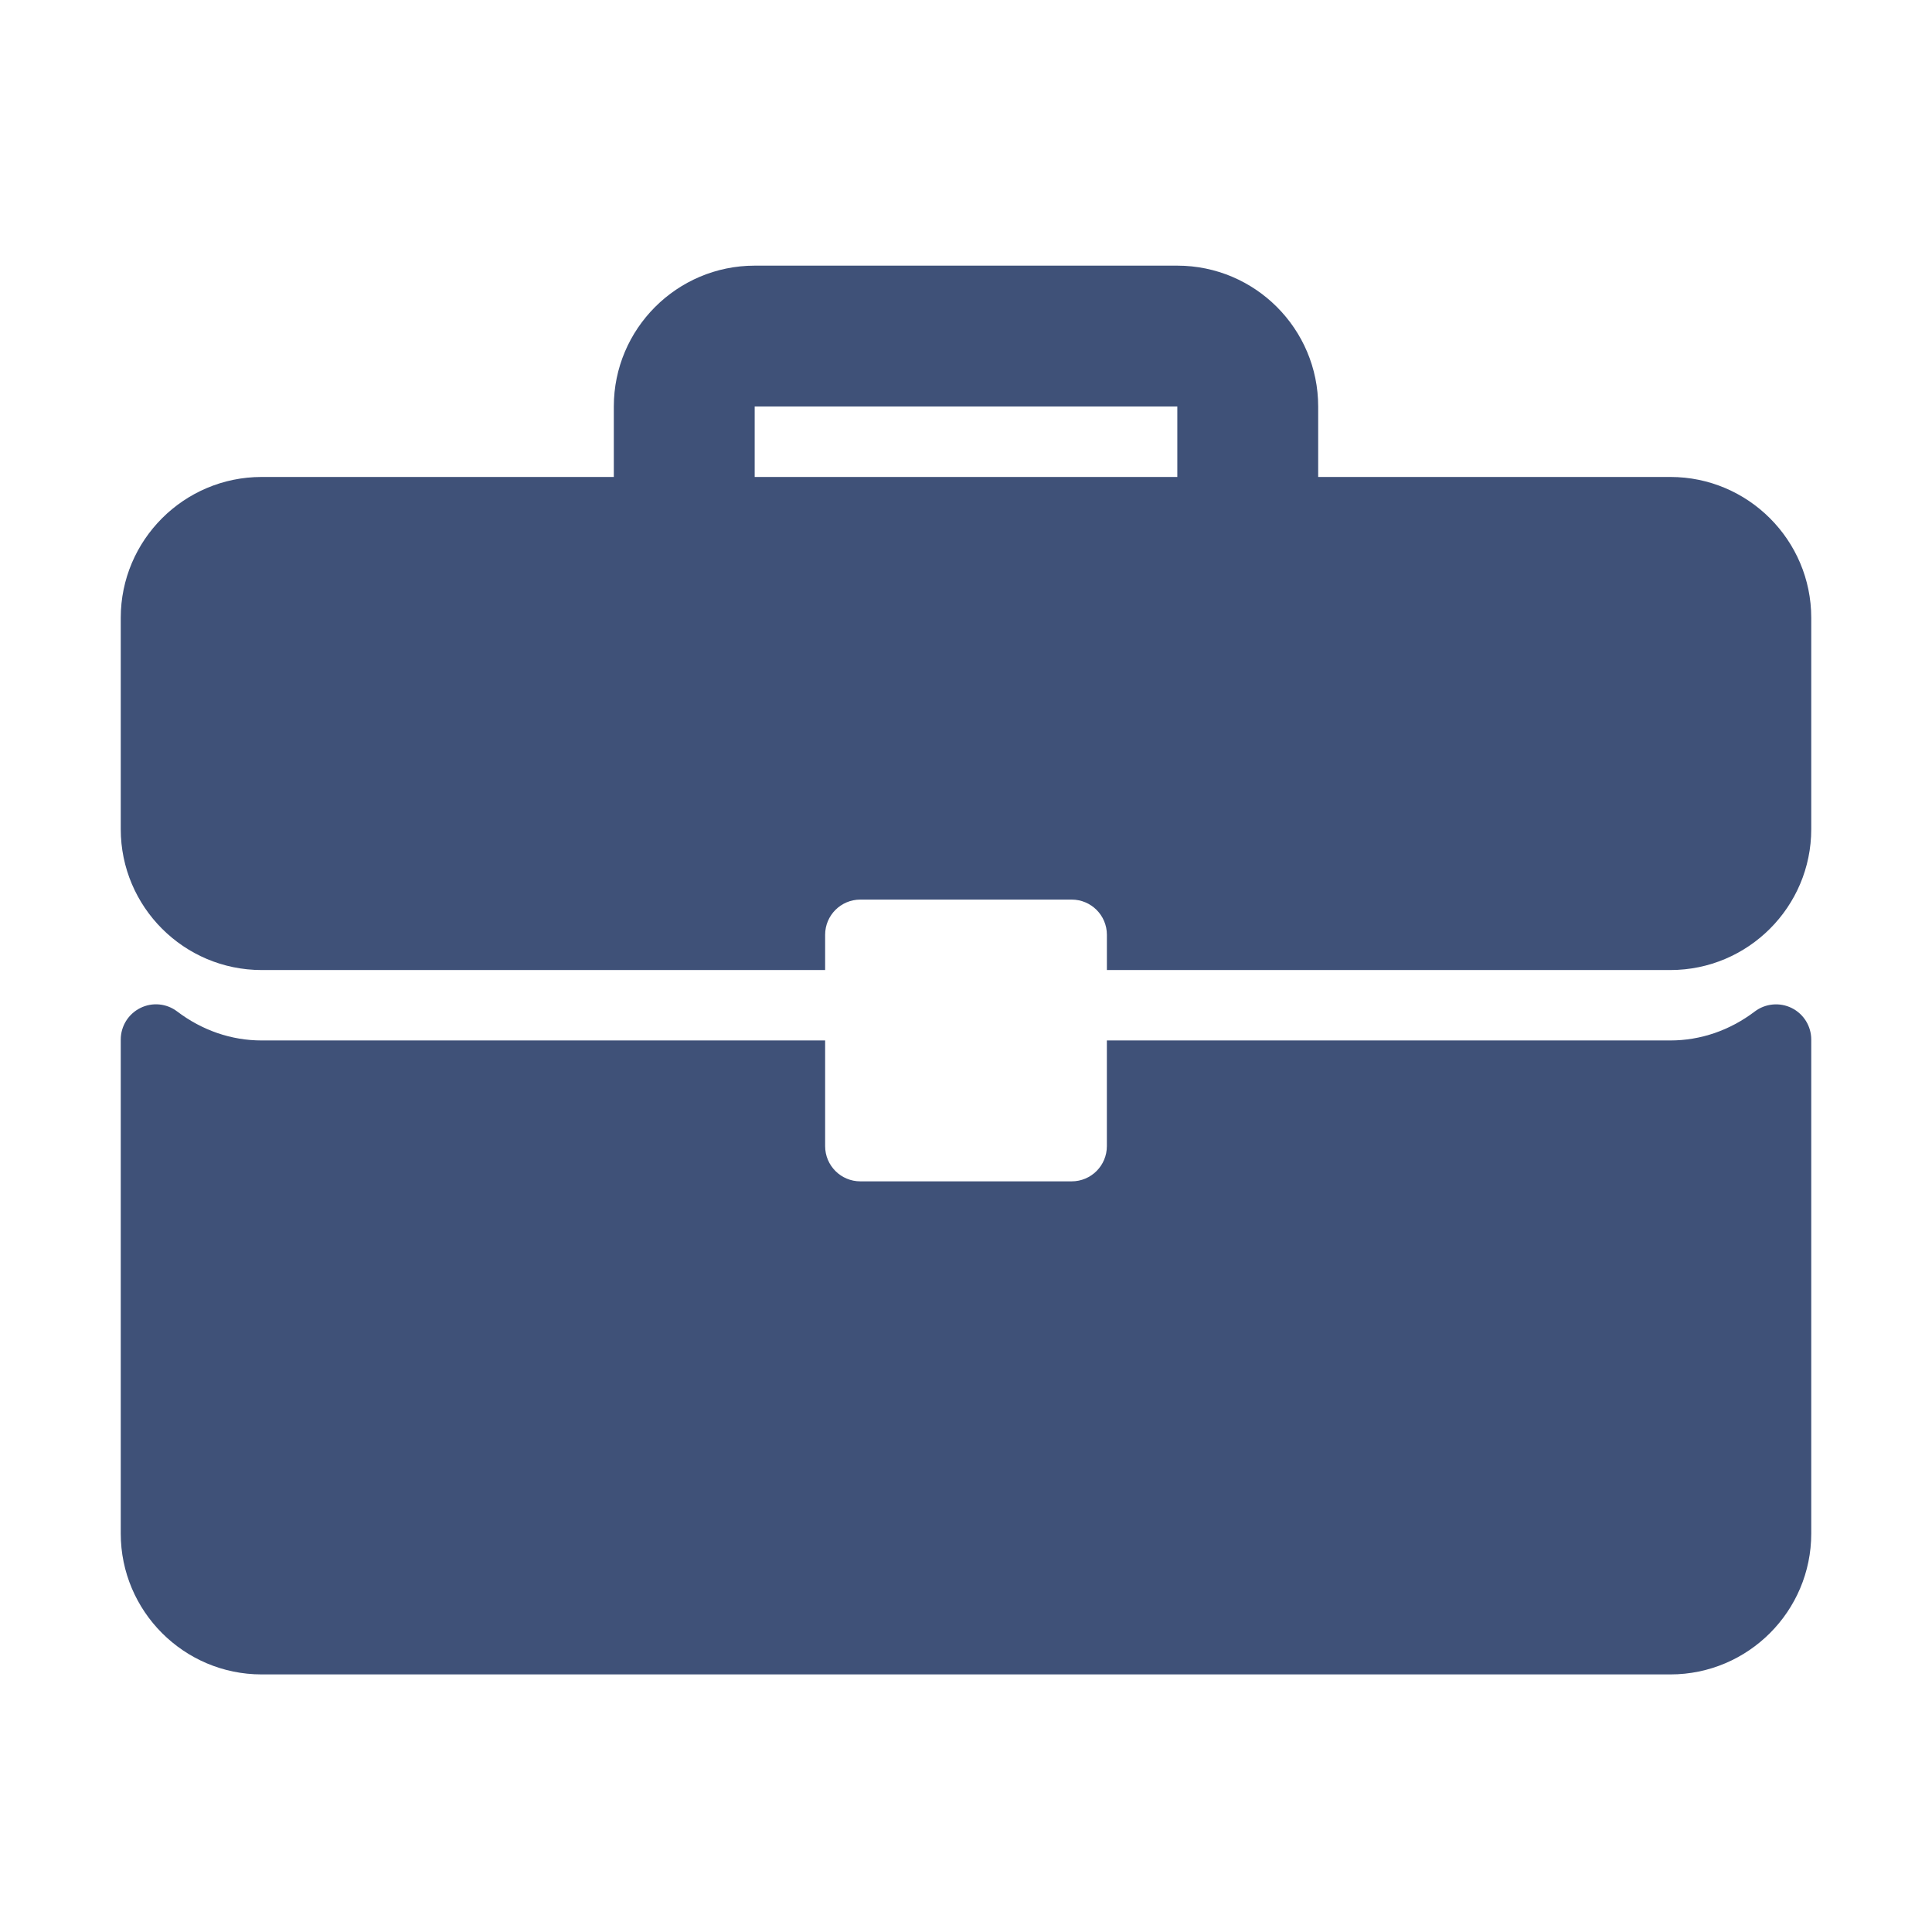
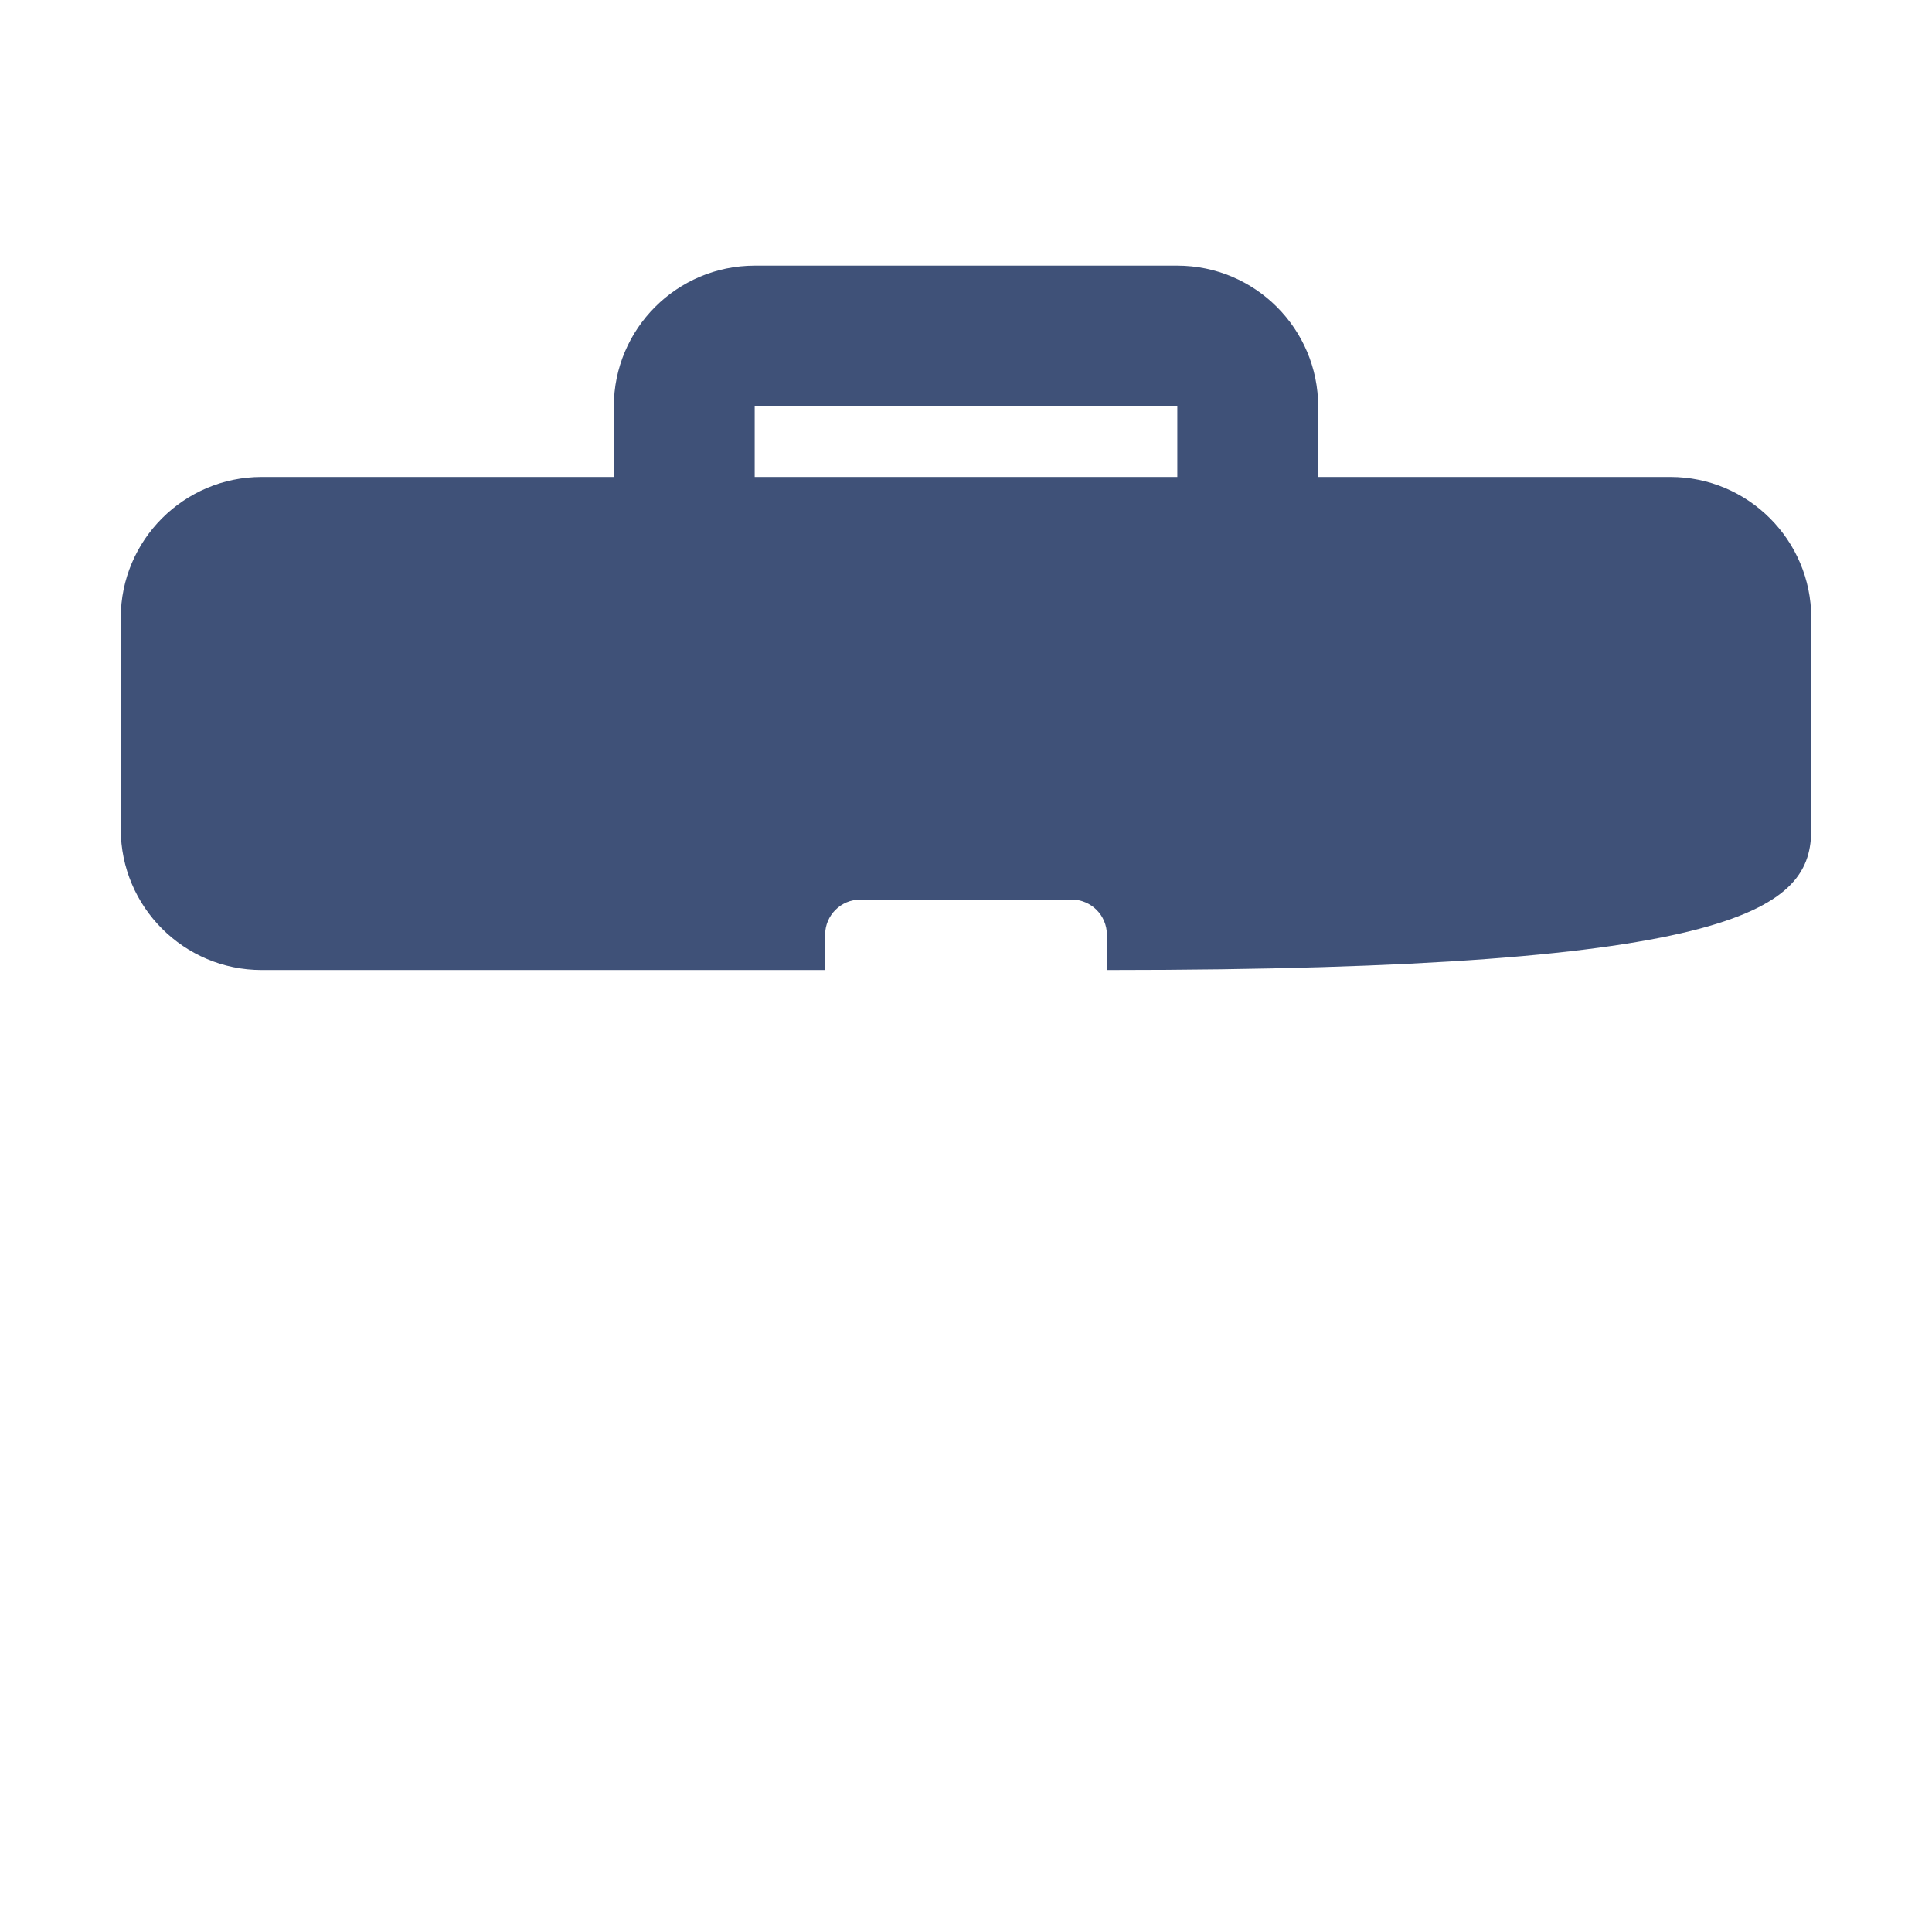
<svg xmlns="http://www.w3.org/2000/svg" width="80" height="80" viewBox="0 0 80 80" fill="none">
-   <path d="M69.167 19.75H54.583V16.833C54.583 13.616 51.967 11 48.75 11H31.25C28.033 11 25.417 13.616 25.417 16.833V19.75H10.833C7.616 19.75 5 22.366 5 25.583V34.333C5 37.551 7.616 40.167 10.833 40.167H34.167V38.708C34.167 37.902 34.819 37.25 35.625 37.25H44.375C45.181 37.25 45.834 37.902 45.834 38.708V40.167H69.167C72.384 40.167 75 37.551 75 34.333V25.583C75 22.366 72.384 19.75 69.167 19.75ZM48.75 19.75H31.25V16.833H48.75V19.75Z" fill="#3F5178" />
-   <path d="M74.191 41.74C73.694 41.494 73.1 41.551 72.661 41.884C71.625 42.669 70.417 43.083 69.166 43.083H45.833V47.458C45.833 48.264 45.181 48.917 44.375 48.917H35.625C34.819 48.917 34.167 48.264 34.167 47.458V43.083H10.833C9.583 43.083 8.375 42.669 7.338 41.884C6.898 41.548 6.306 41.491 5.809 41.74C5.313 41.987 5 42.492 5 43.047V63.5C5 66.717 7.616 69.334 10.833 69.334H69.167C72.384 69.334 75 66.718 75 63.5V43.047C75 42.492 74.687 41.987 74.191 41.74Z" fill="#3F5178" />
+   <path d="M69.167 19.75H54.583V16.833C54.583 13.616 51.967 11 48.75 11H31.25C28.033 11 25.417 13.616 25.417 16.833V19.75H10.833C7.616 19.75 5 22.366 5 25.583V34.333C5 37.551 7.616 40.167 10.833 40.167H34.167V38.708C34.167 37.902 34.819 37.25 35.625 37.25H44.375C45.181 37.25 45.834 37.902 45.834 38.708V40.167C72.384 40.167 75 37.551 75 34.333V25.583C75 22.366 72.384 19.75 69.167 19.75ZM48.75 19.75H31.25V16.833H48.75V19.75Z" fill="#3F5178" />
</svg>